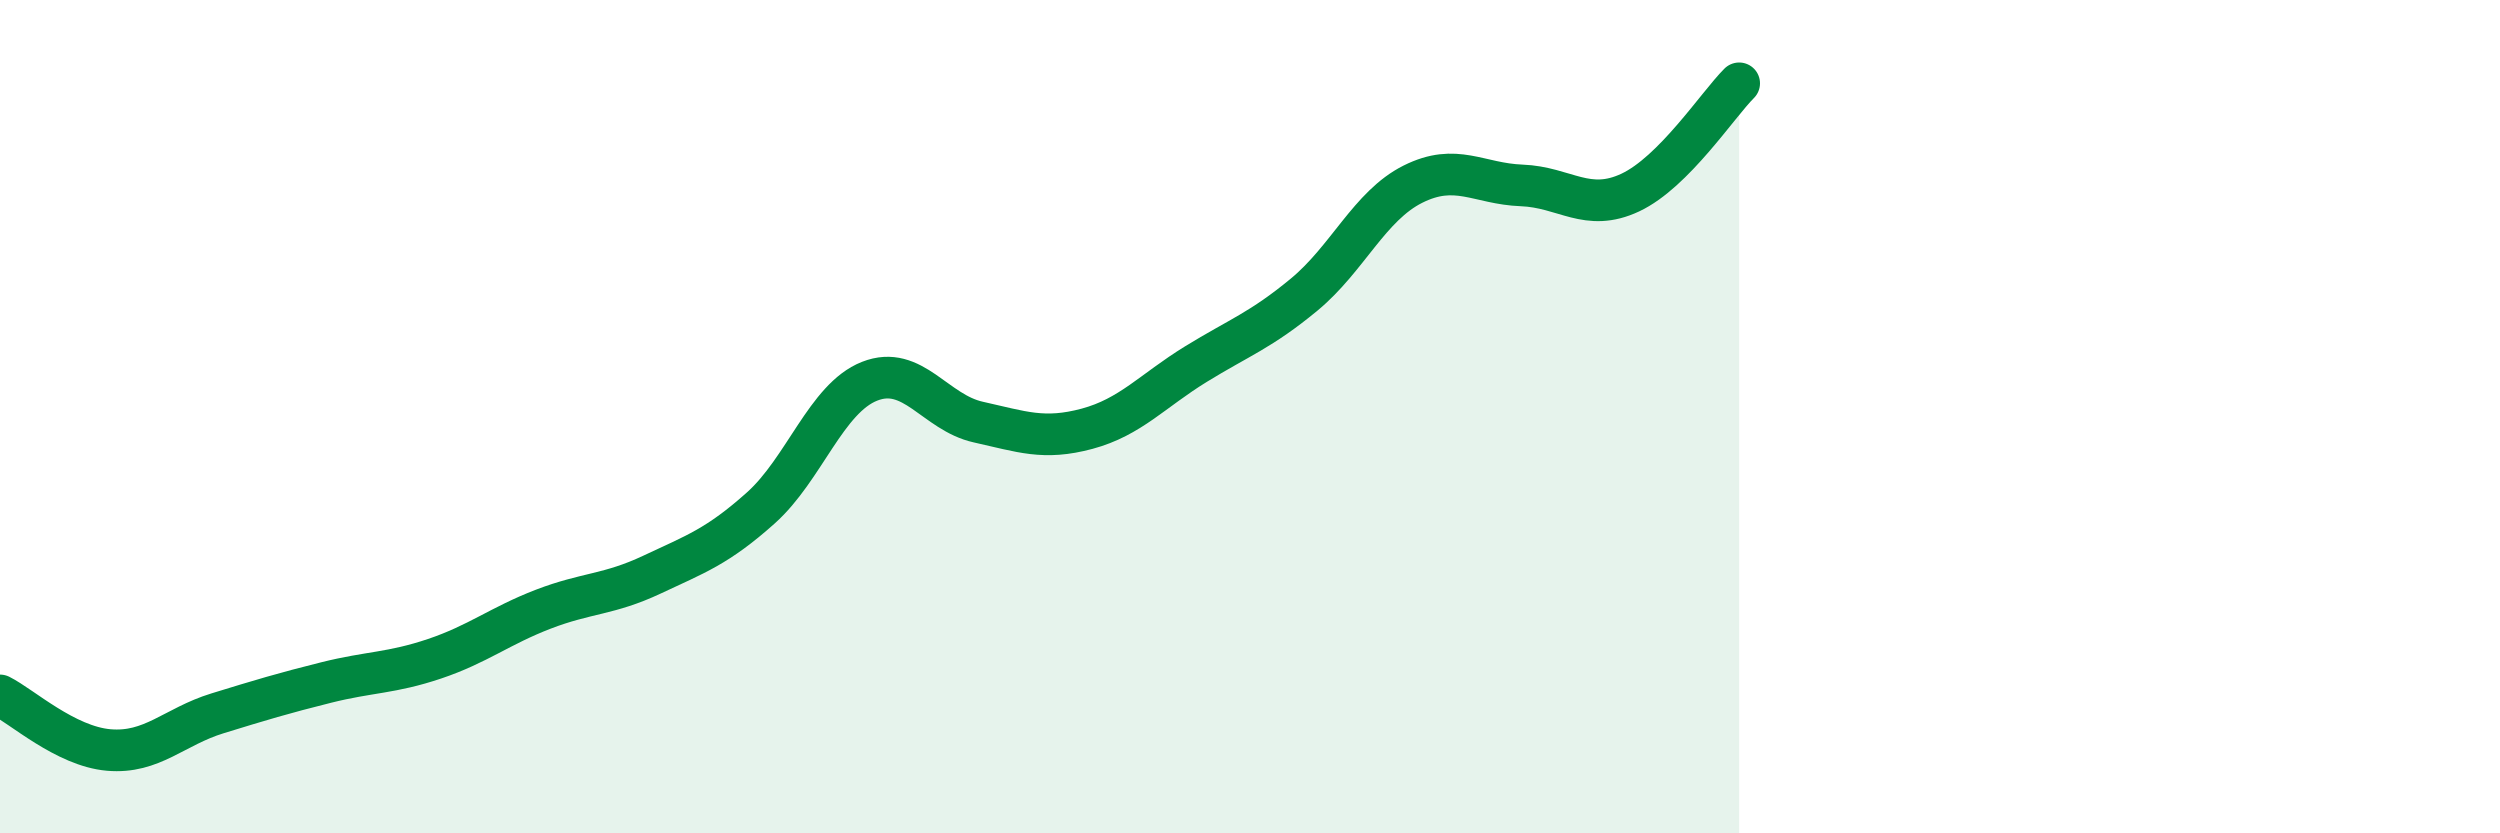
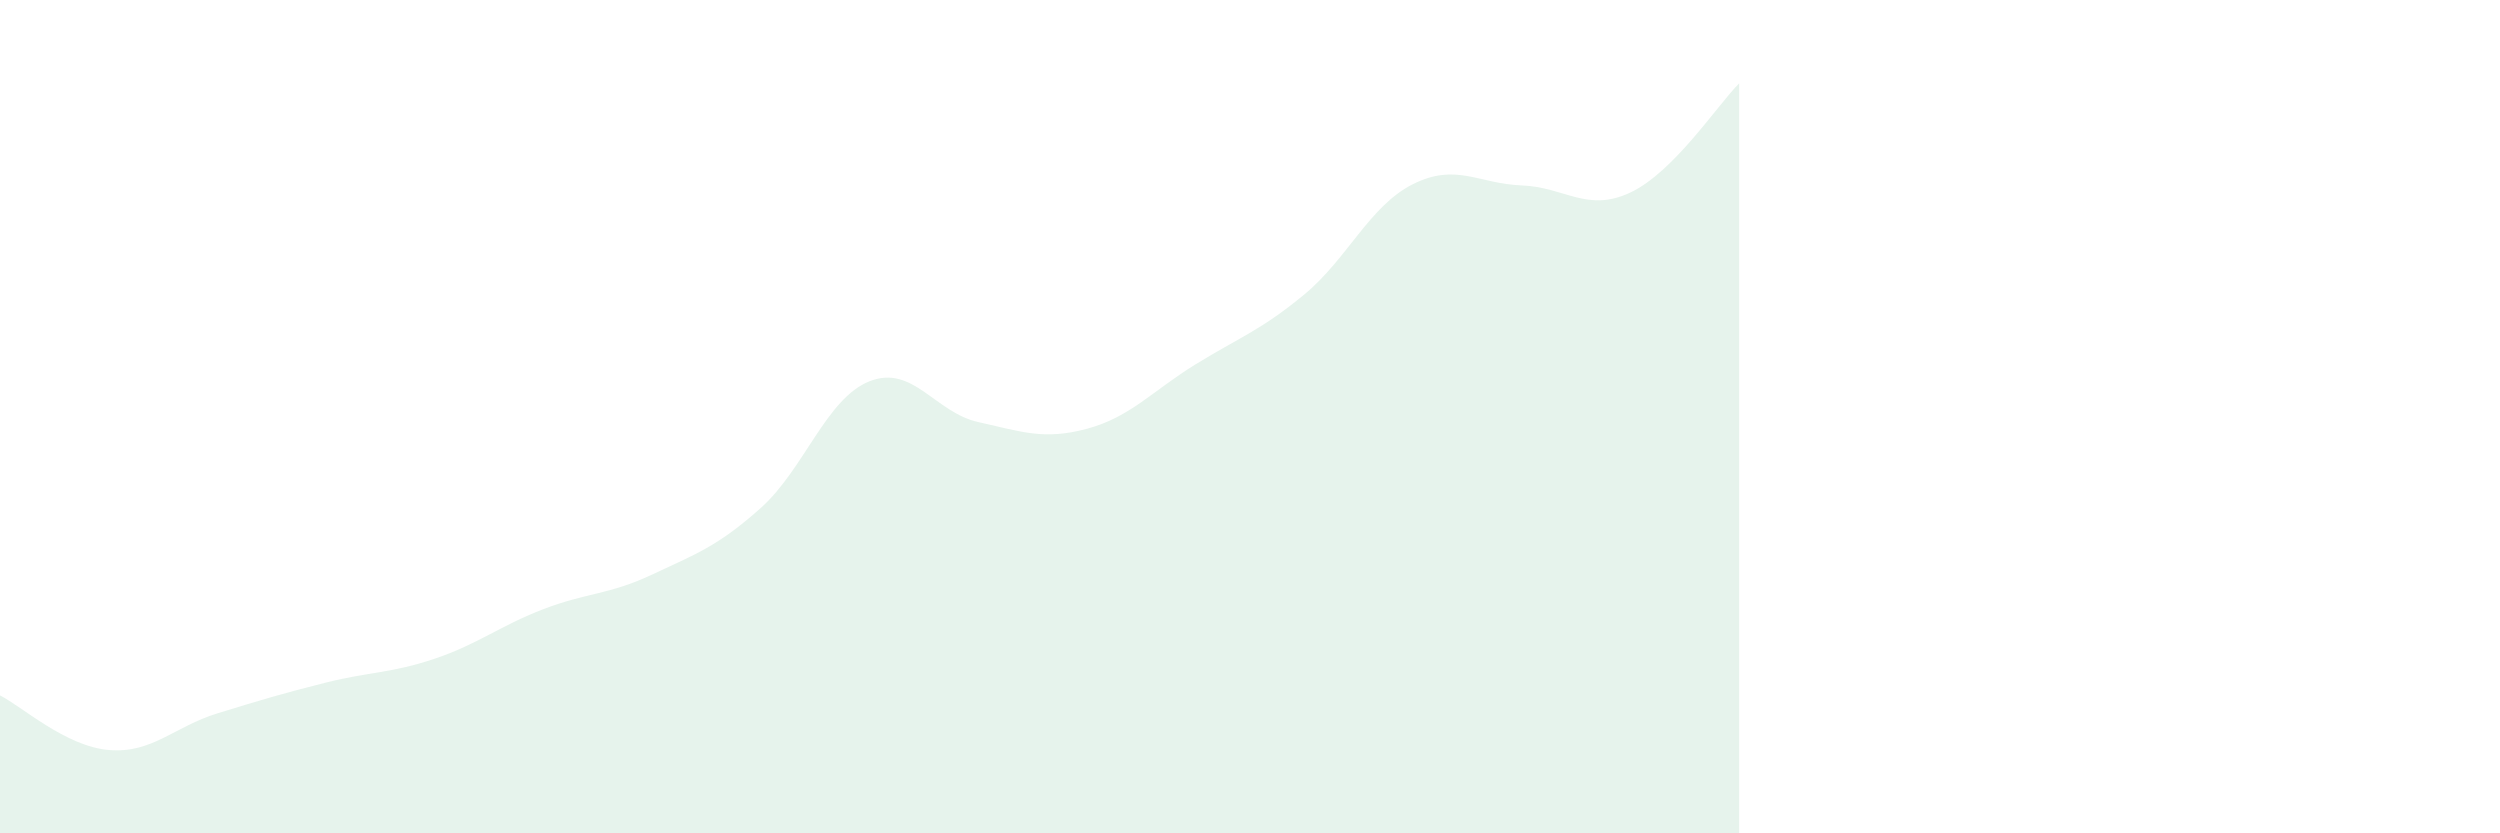
<svg xmlns="http://www.w3.org/2000/svg" width="60" height="20" viewBox="0 0 60 20">
  <path d="M 0,16.69 C 0.52,16.95 1.57,17.91 2.61,18 C 3.65,18.09 4.18,17.44 5.22,17.12 C 6.26,16.8 6.79,16.64 7.83,16.38 C 8.87,16.12 9.39,16.16 10.43,15.81 C 11.47,15.46 12,15.02 13.04,14.62 C 14.08,14.22 14.61,14.28 15.65,13.79 C 16.69,13.3 17.22,13.12 18.26,12.19 C 19.3,11.26 19.83,9.56 20.87,9.15 C 21.91,8.74 22.44,9.9 23.48,10.13 C 24.52,10.36 25.05,10.57 26.09,10.29 C 27.13,10.01 27.66,9.38 28.7,8.74 C 29.74,8.1 30.26,7.93 31.3,7.07 C 32.34,6.21 32.87,4.94 33.91,4.42 C 34.95,3.9 35.48,4.41 36.52,4.45 C 37.56,4.49 38.09,5.11 39.13,4.62 C 40.17,4.13 41.22,2.52 41.74,2L41.74 20L0 20Z" fill="#008740" opacity="0.1" stroke-linecap="round" stroke-linejoin="round" />
-   <path d="M 0,16.69 C 0.52,16.95 1.57,17.91 2.61,18 C 3.65,18.09 4.18,17.44 5.22,17.12 C 6.26,16.8 6.79,16.64 7.83,16.38 C 8.87,16.12 9.39,16.16 10.43,15.81 C 11.47,15.46 12,15.02 13.04,14.62 C 14.08,14.22 14.61,14.28 15.65,13.79 C 16.69,13.3 17.22,13.12 18.26,12.19 C 19.3,11.26 19.83,9.56 20.87,9.15 C 21.91,8.74 22.44,9.9 23.48,10.13 C 24.52,10.36 25.05,10.57 26.09,10.29 C 27.13,10.01 27.66,9.38 28.7,8.74 C 29.74,8.1 30.26,7.93 31.3,7.07 C 32.34,6.21 32.87,4.94 33.91,4.42 C 34.95,3.9 35.48,4.41 36.52,4.45 C 37.56,4.49 38.09,5.11 39.13,4.62 C 40.17,4.13 41.22,2.52 41.74,2" stroke="#008740" stroke-width="1" fill="none" stroke-linecap="round" stroke-linejoin="round" />
</svg>